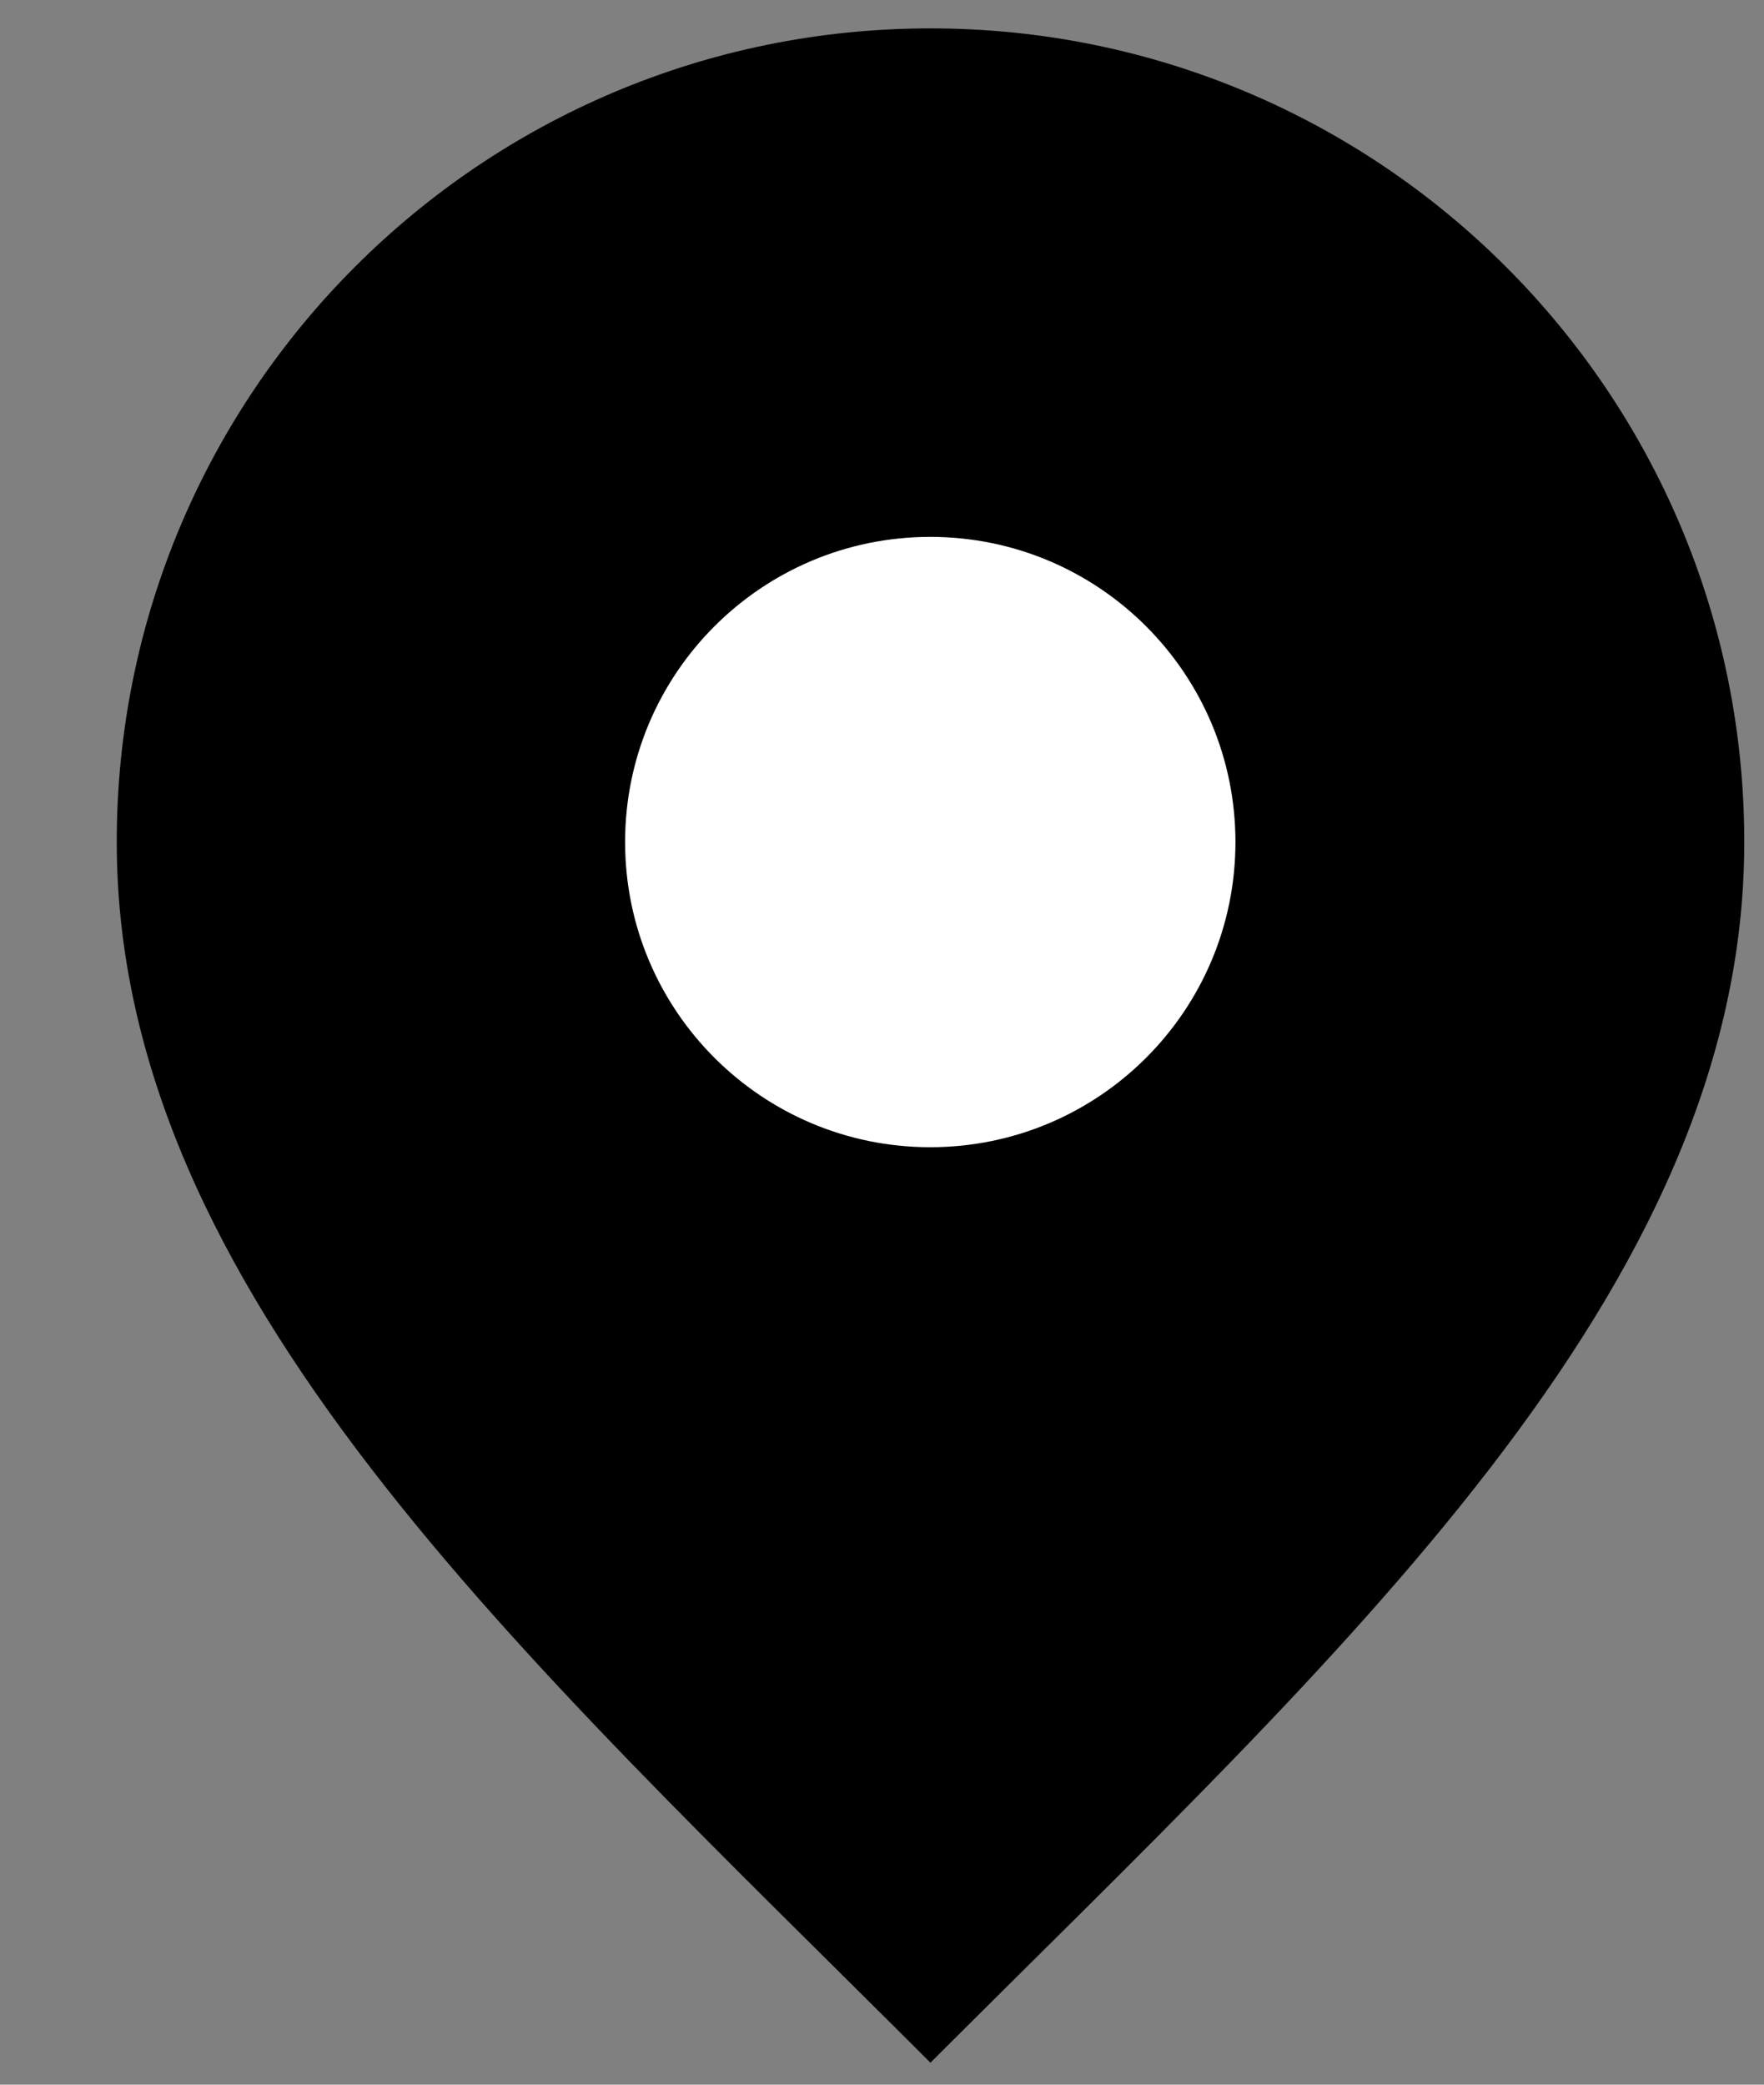
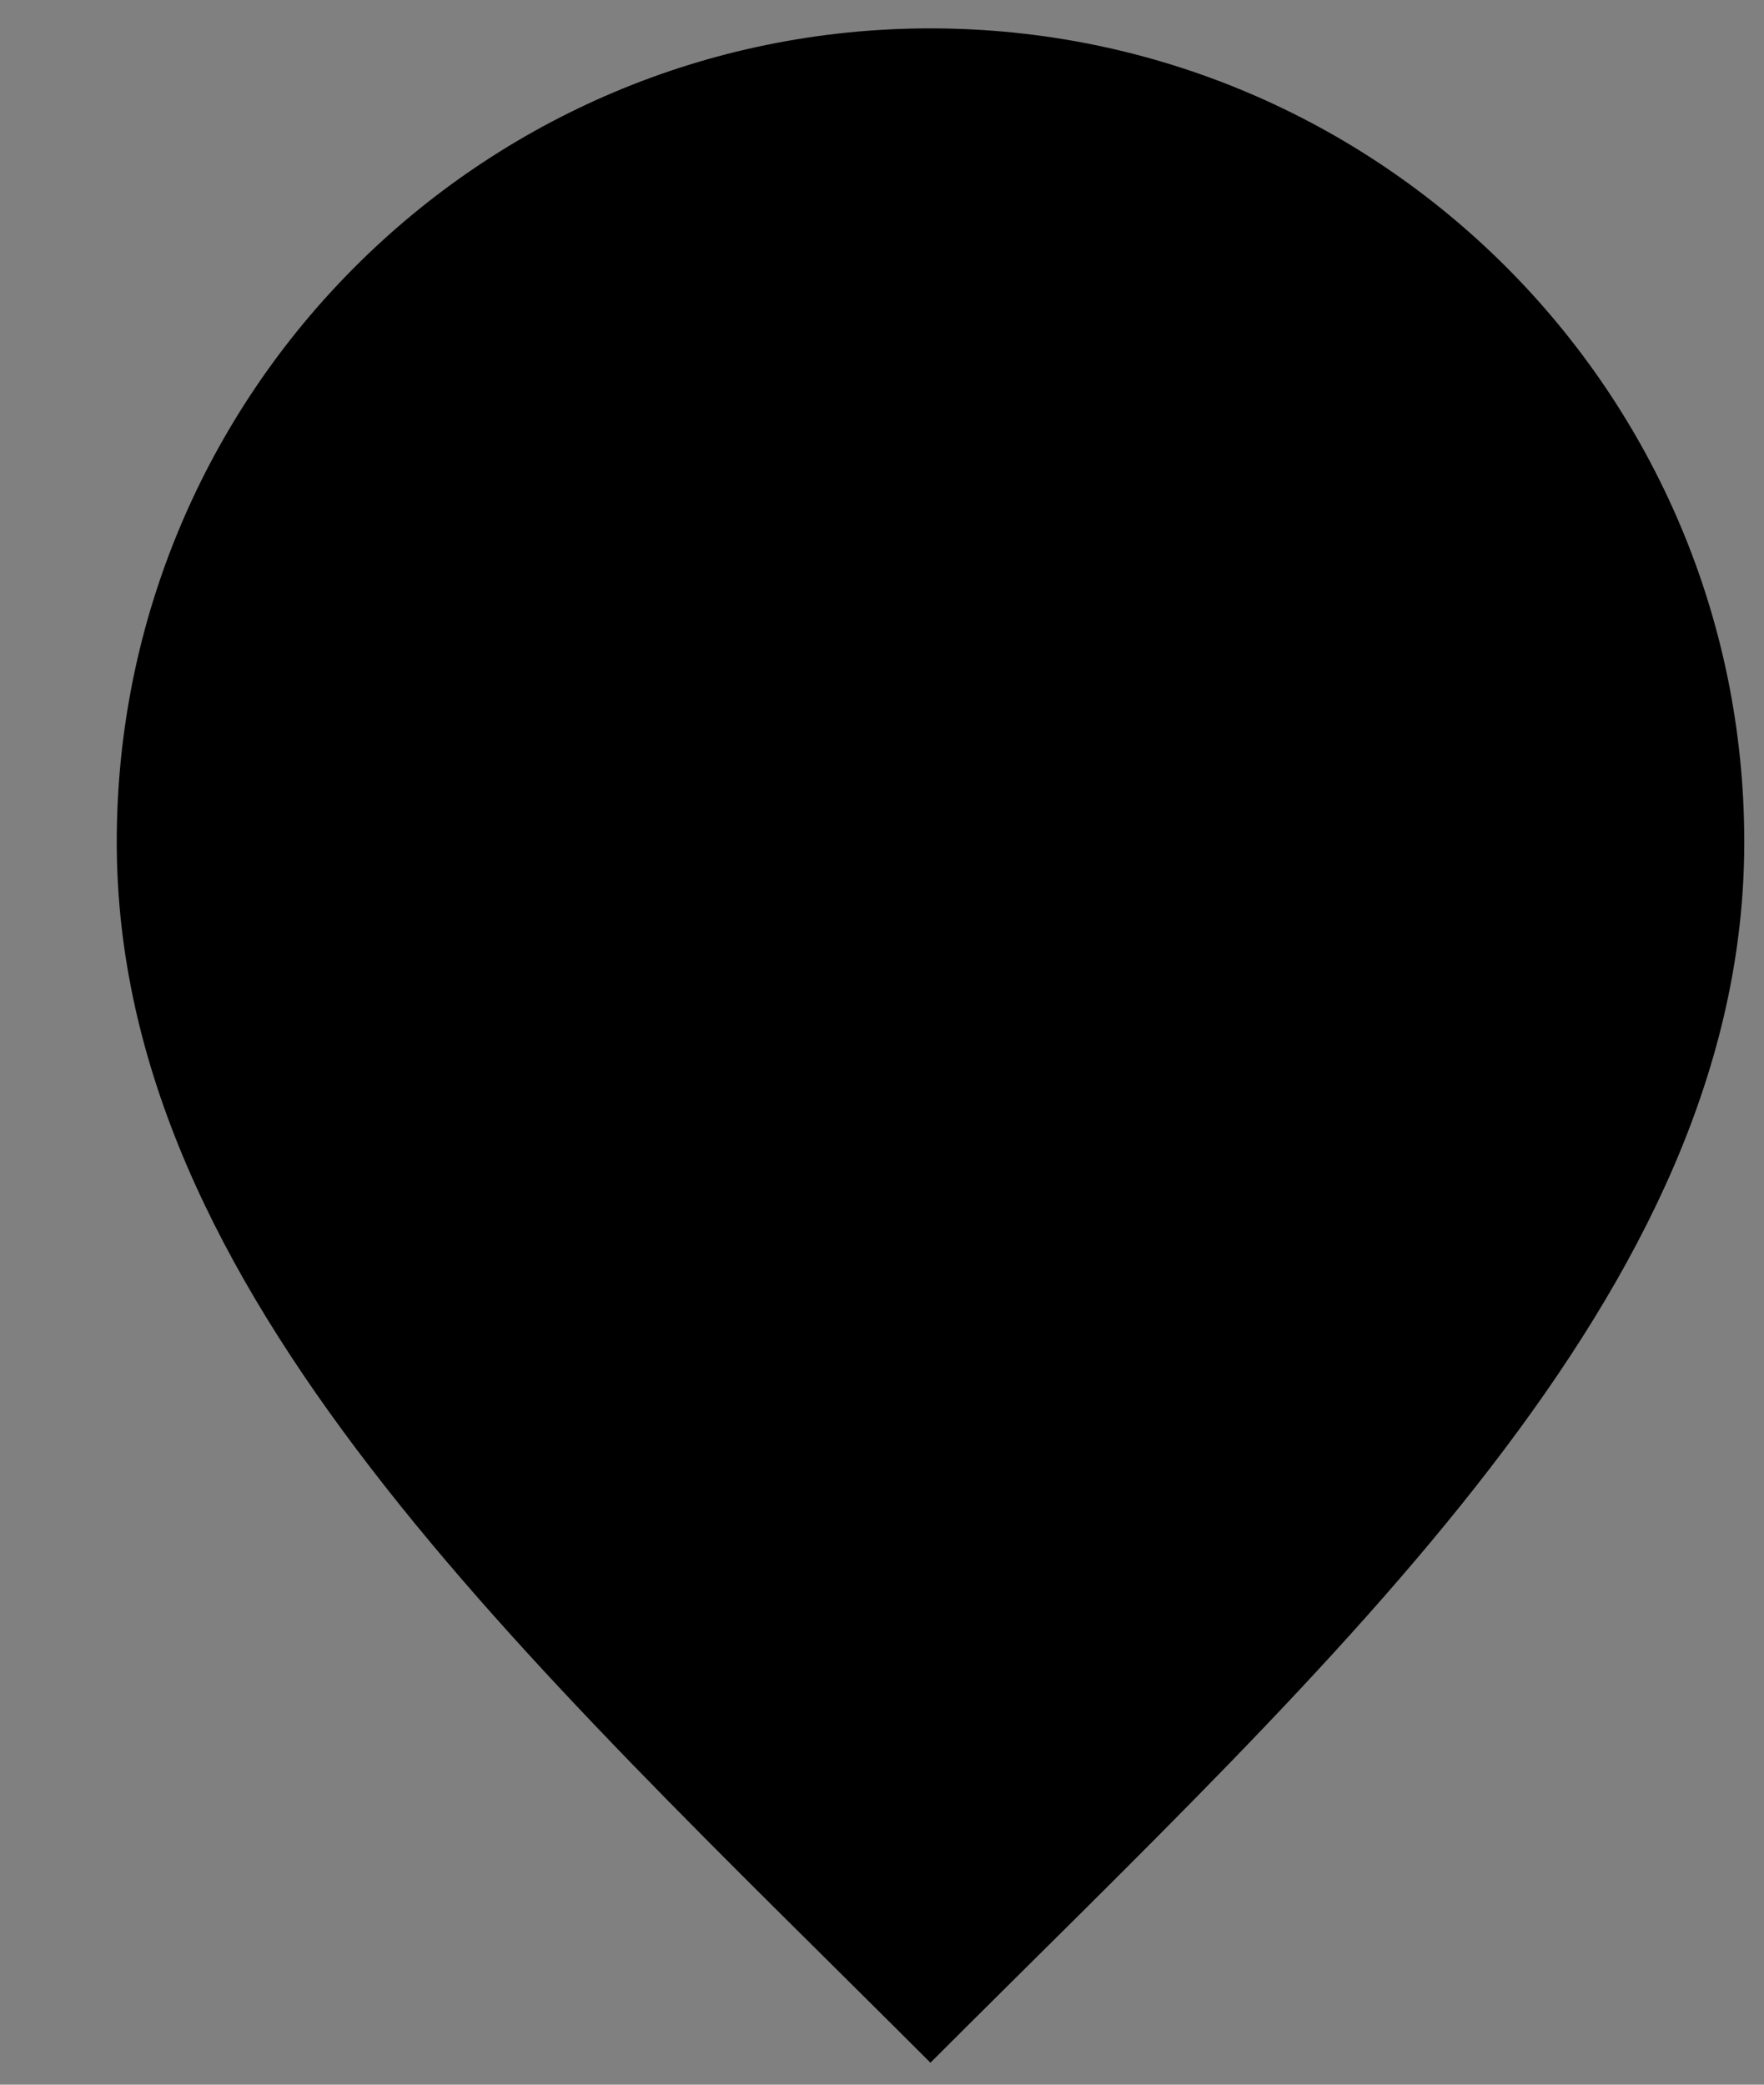
<svg xmlns="http://www.w3.org/2000/svg" width="11" height="13" viewBox="0 0 11 13" fill="none">
  <rect x="0" y="0" width="11" height="13" fill="#808080" stroke="none" />
  <path d="M5.802 12.863C8.339 10.326 10.877 8.054 10.877 5.251C10.877 2.449 8.605 0.177 5.802 0.177C3 0.177 0.728 2.449 0.728 5.251C0.728 8.054 3.265 10.326 5.802 12.863Z" fill="black" />
-   <path d="M5.801 7.154C6.852 7.154 7.704 6.302 7.704 5.251C7.704 4.2 6.852 3.348 5.801 3.348C4.75 3.348 3.898 4.2 3.898 5.251C3.898 6.302 4.75 7.154 5.801 7.154Z" fill="white" />
</svg>